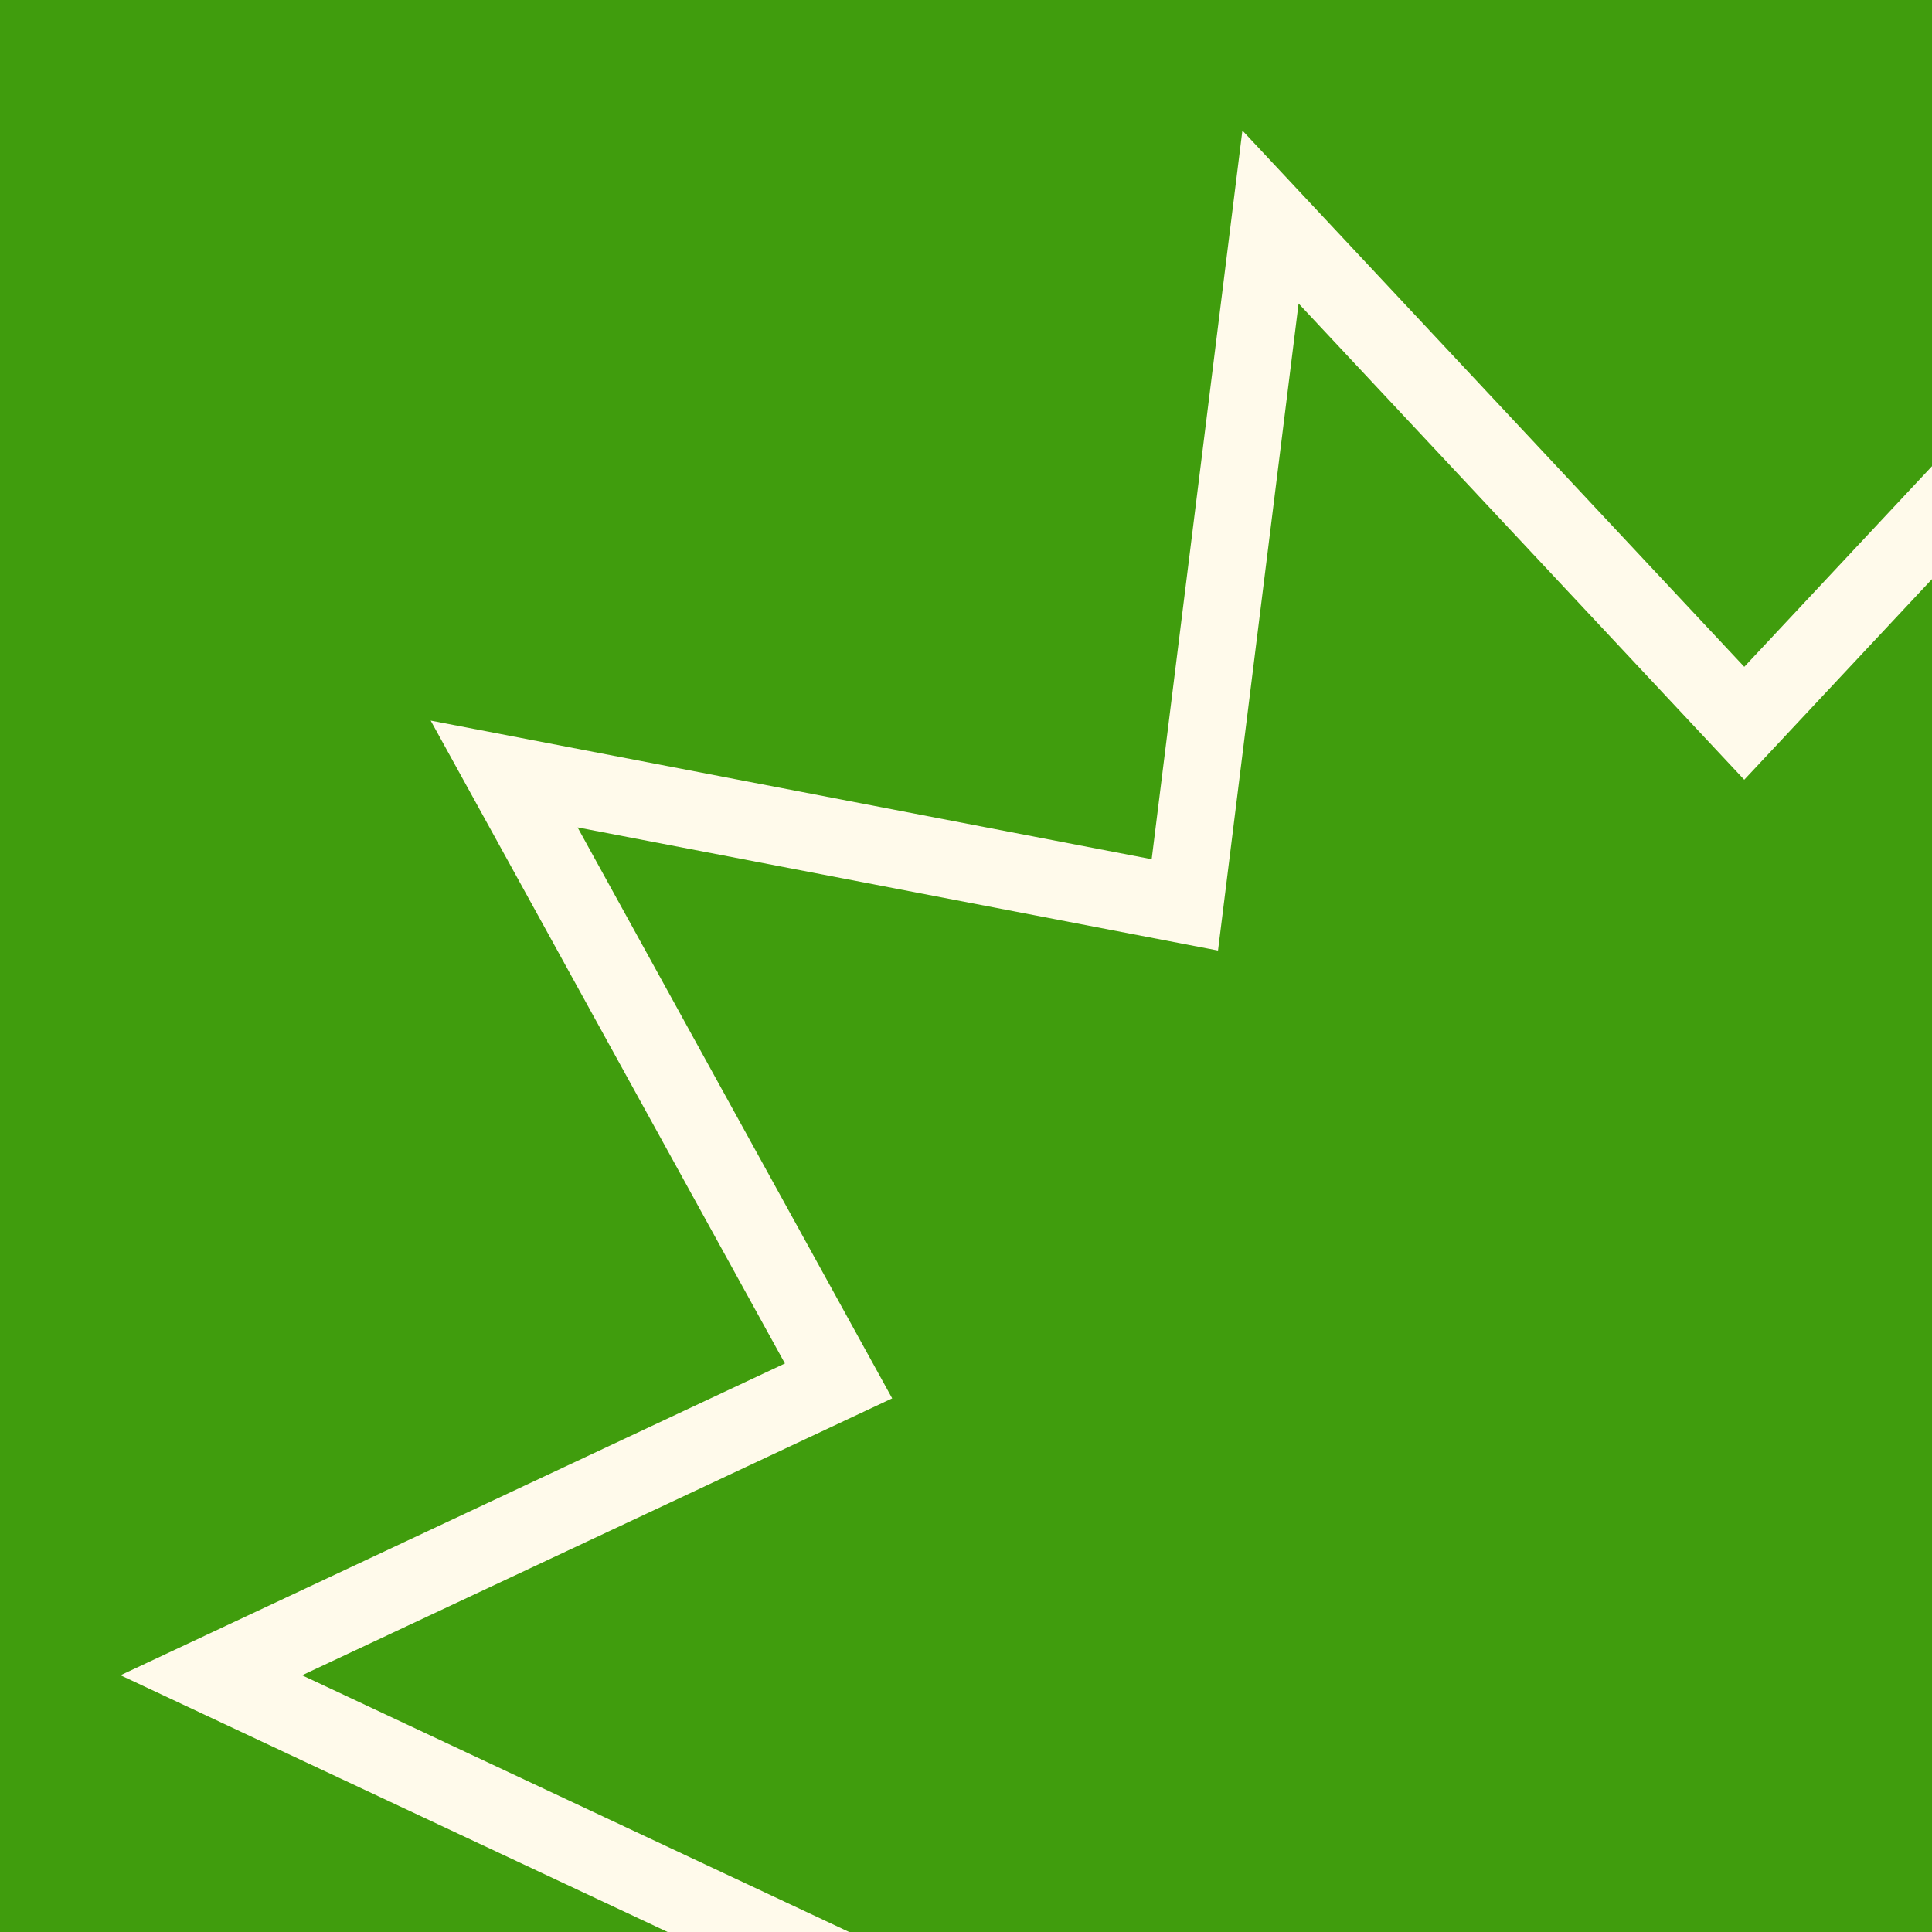
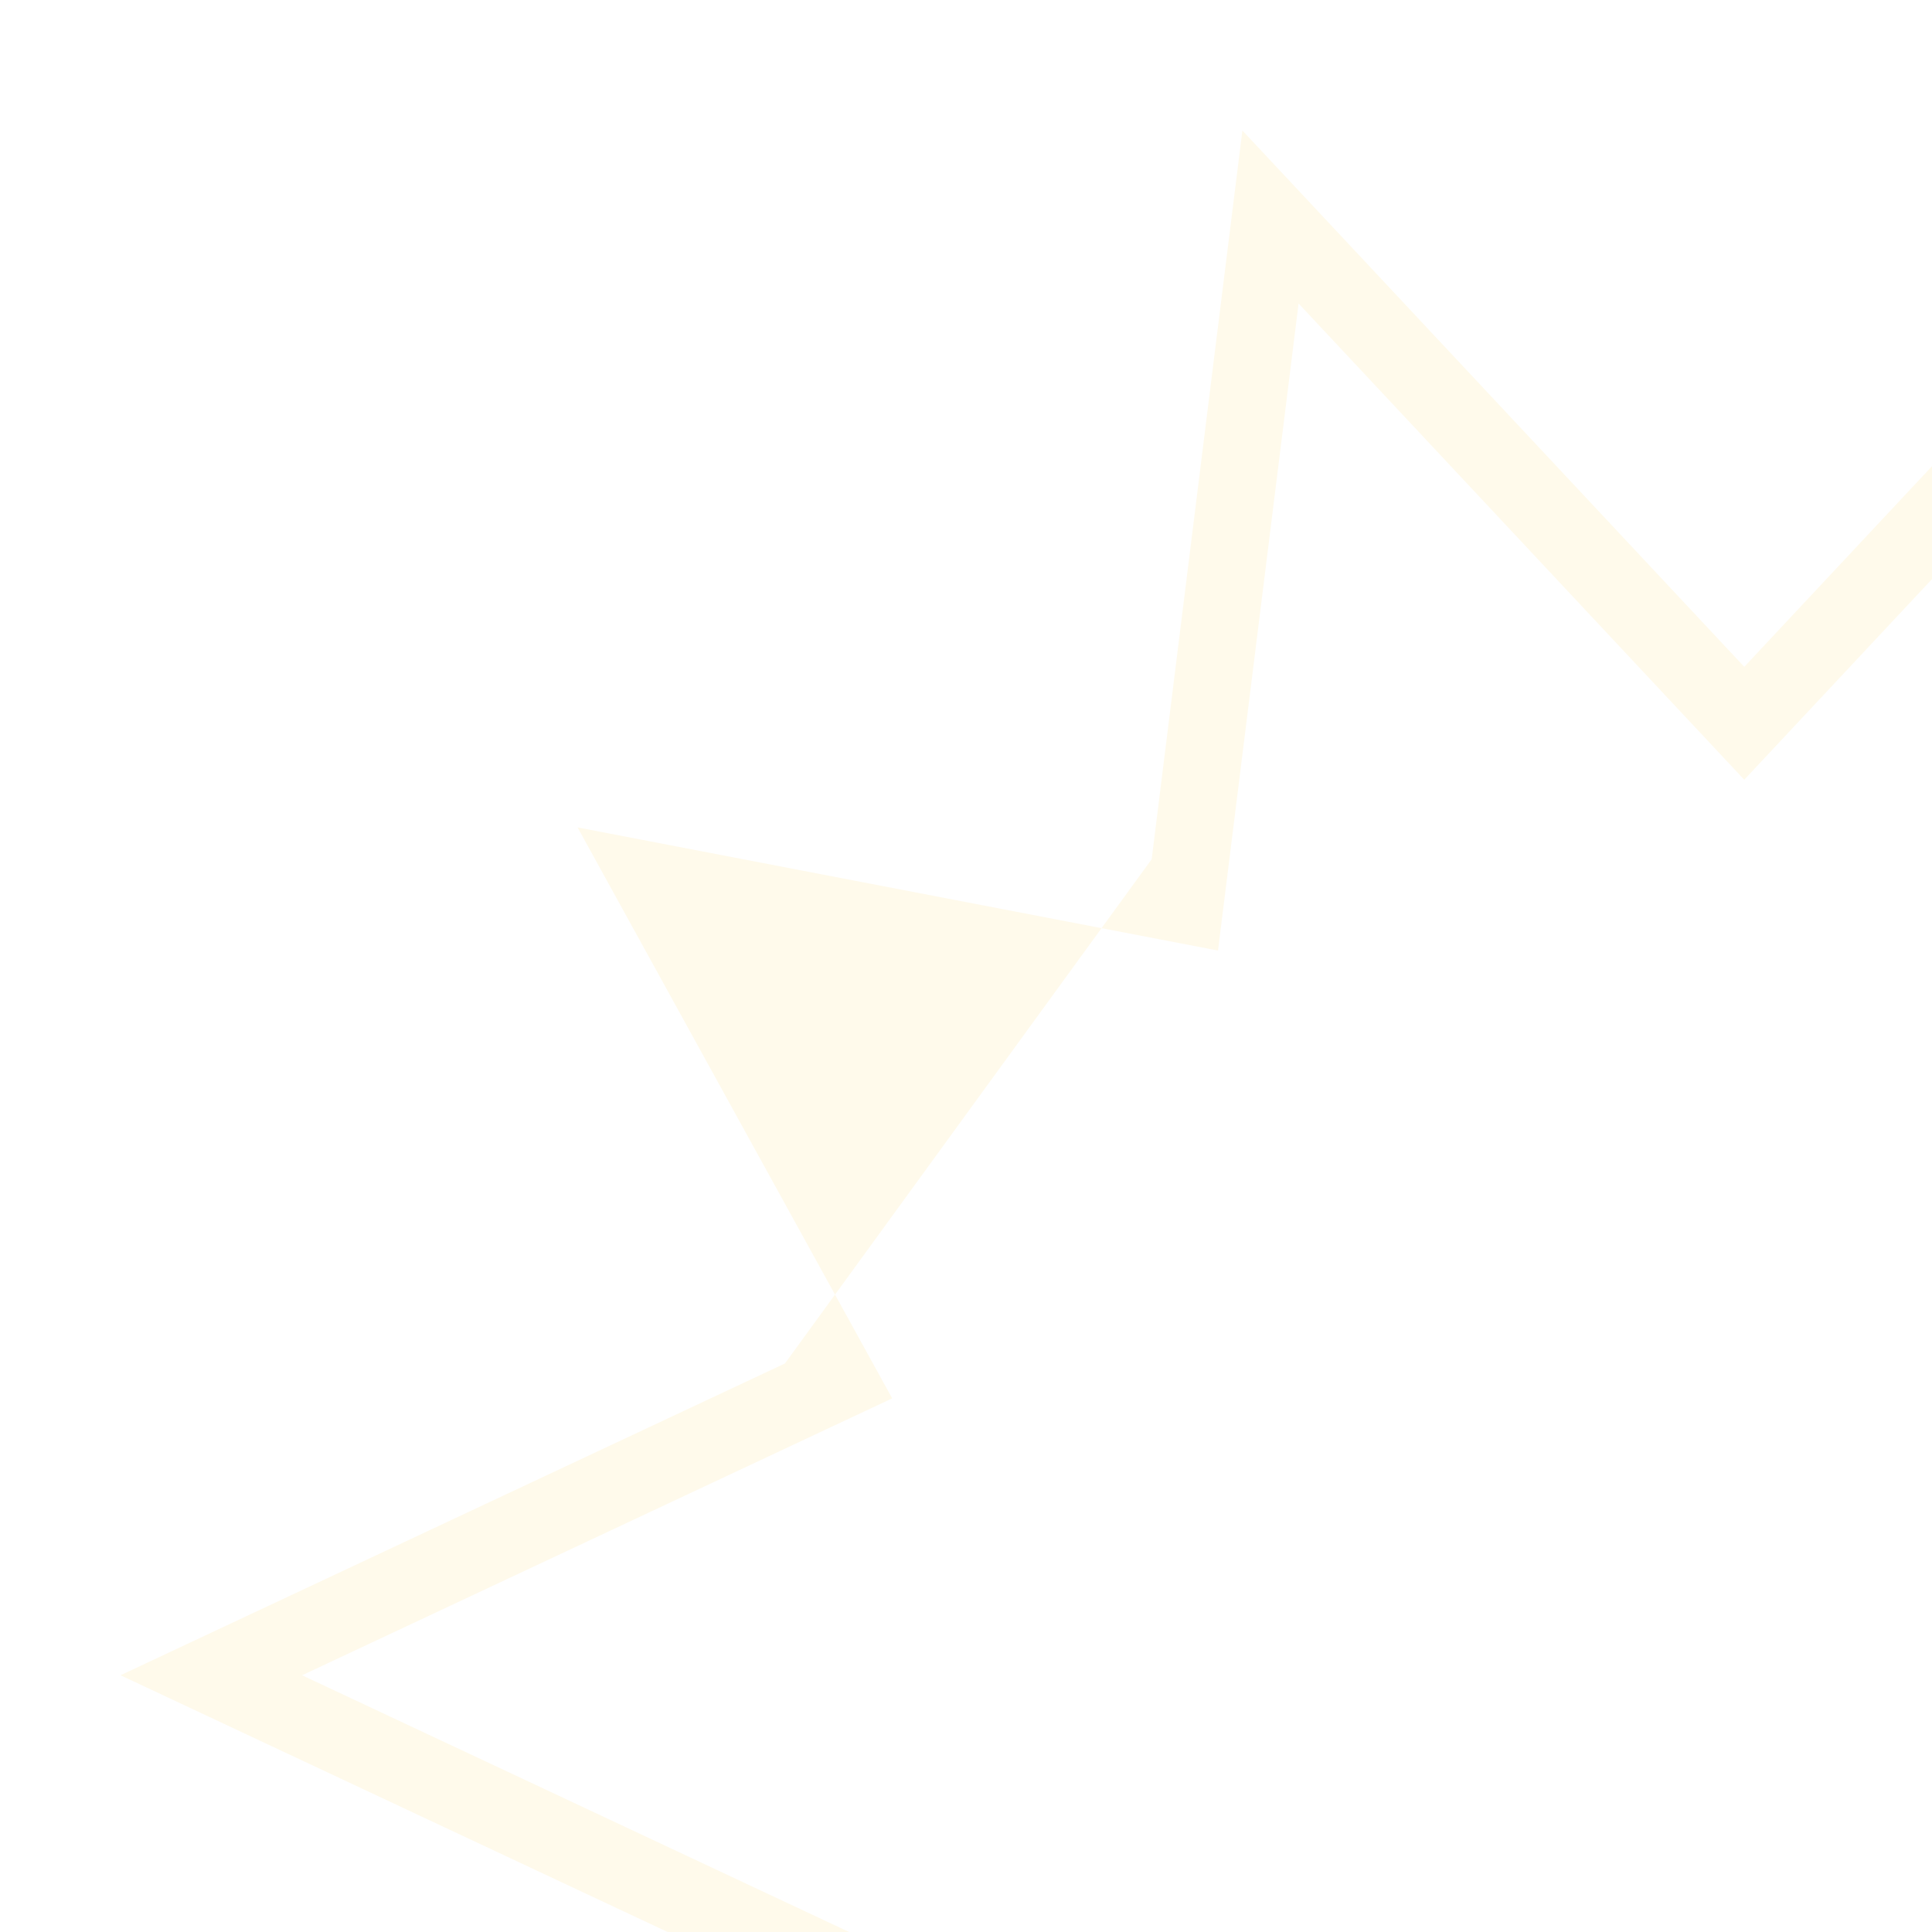
<svg xmlns="http://www.w3.org/2000/svg" width="82" height="82" viewBox="0 0 82 82" fill="none">
-   <rect width="82" height="82" fill="#409D0D" />
-   <path d="M82 19.787L74.032 28.302L52.731 5.54L48.881 36.468L18.279 30.584L33.315 57.87L5.115 71.103L28.336 82H36.041L12.821 71.104L37.867 59.351L24.514 35.118L51.696 40.344L55.116 12.882L74.031 33.095L82 24.579V19.787Z" fill="#FFFAEB" />
+   <path d="M82 19.787L74.032 28.302L52.731 5.54L48.881 36.468L33.315 57.87L5.115 71.103L28.336 82H36.041L12.821 71.104L37.867 59.351L24.514 35.118L51.696 40.344L55.116 12.882L74.031 33.095L82 24.579V19.787Z" fill="#FFFAEB" />
</svg>